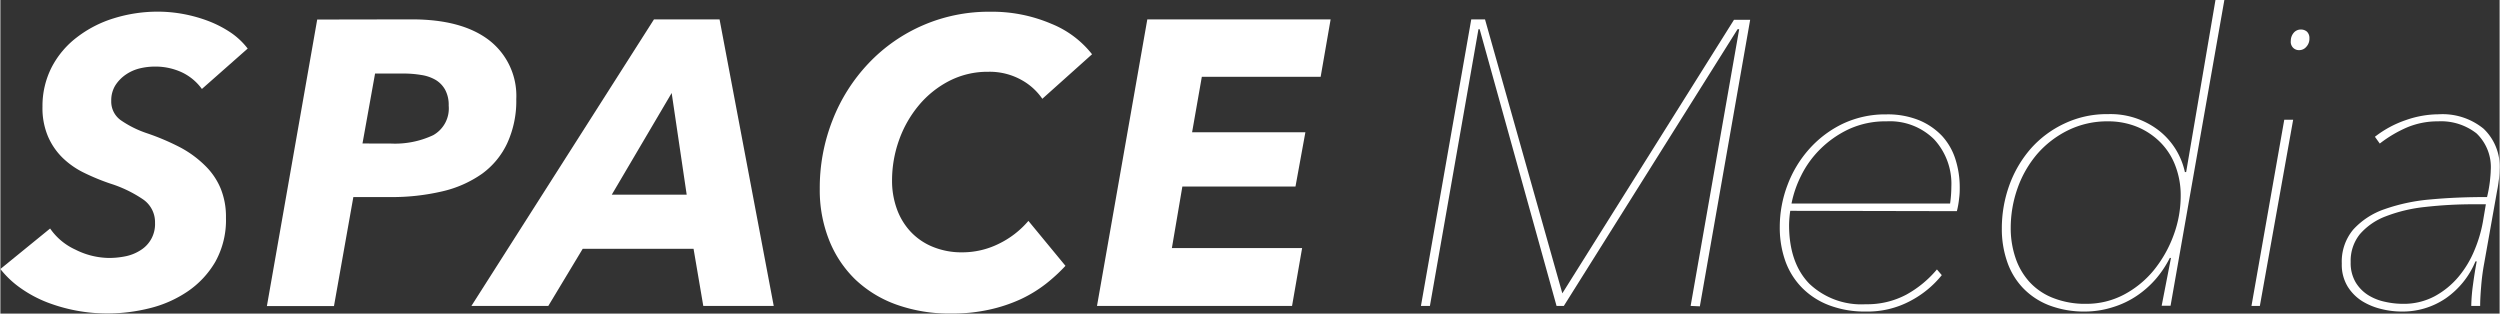
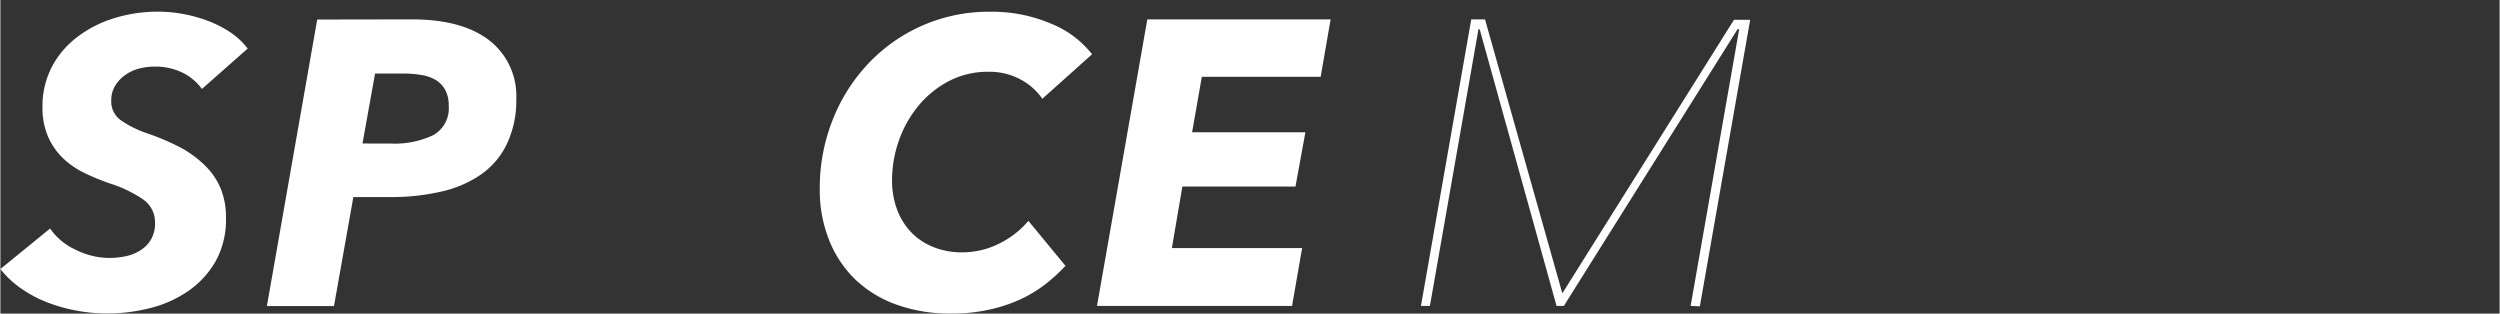
<svg xmlns="http://www.w3.org/2000/svg" id="レイヤー_1" data-name="レイヤー 1" width="105.14mm" height="13.19mm" viewBox="0 0 298.03 37.4">
  <rect x="0" y="0" width="298.03" height="37.4" fill="#333333" stroke="none" />
  <defs>
    <style>
      .cls-1 {
        fill: #fff;
      }
    </style>
  </defs>
  <g>
    <path class="cls-1" d="M295.59,289.63a6.27,6.27,0,0,0-2.42-2,7.53,7.53,0,0,0-3.23-.67,7.78,7.78,0,0,0-1.74.21,5.06,5.06,0,0,0-1.66.73,4.52,4.52,0,0,0-1.26,1.28,3.4,3.4,0,0,0-.5,1.88,2.72,2.72,0,0,0,1.13,2.29,12.35,12.35,0,0,0,3.16,1.57,28.35,28.35,0,0,1,4,1.71A12.69,12.69,0,0,1,296,298.8a8.18,8.18,0,0,1,1.84,2.73,8.92,8.92,0,0,1,.62,3.45,10.22,10.22,0,0,1-1.27,5.26,10.91,10.91,0,0,1-3.31,3.54,14,14,0,0,1-4.54,2,20.81,20.81,0,0,1-5,.62,20,20,0,0,1-7.19-1.32,14.67,14.67,0,0,1-3.13-1.67,11.34,11.34,0,0,1-2.46-2.31l5.93-4.83a7.35,7.35,0,0,0,3,2.51,9.12,9.12,0,0,0,4,1,9.83,9.83,0,0,0,2.05-.21,5.23,5.23,0,0,0,1.76-.73A3.64,3.64,0,0,0,290,305.6a3.29,3.29,0,0,0-1.45-2.82,14.94,14.94,0,0,0-3.86-1.86,26,26,0,0,1-3.16-1.3,9.86,9.86,0,0,1-2.56-1.79,8,8,0,0,1-1.73-2.53,8.62,8.62,0,0,1-.66-3.55,10.14,10.14,0,0,1,1.09-4.7,10.64,10.64,0,0,1,3-3.57,13.84,13.84,0,0,1,4.39-2.27,17.64,17.64,0,0,1,5.36-.8,16.8,16.8,0,0,1,3,.29,17.34,17.34,0,0,1,3,.85,13.36,13.36,0,0,1,2.63,1.37,8.77,8.77,0,0,1,2,1.89Z" transform="translate(-271.56 -279.02)" />
    <path class="cls-1" d="M320.63,281.33q6,0,9.24,2.51a8.38,8.38,0,0,1,3.21,7A12.07,12.07,0,0,1,332,296.1a9.43,9.43,0,0,1-3,3.64,13.49,13.49,0,0,1-4.75,2.1,26.28,26.28,0,0,1-6.2.68h-4.4l-2.31,13h-8l6-34.17Zm-2.46,14.81a10.7,10.7,0,0,0,5-1,3.65,3.65,0,0,0,1.85-3.52,3.8,3.8,0,0,0-.41-1.87,3.15,3.15,0,0,0-1.13-1.19,4.83,4.83,0,0,0-1.74-.6,12.68,12.68,0,0,0-2.22-.17h-3.28l-1.5,8.34Z" transform="translate(-271.56 -279.02)" />
-     <path class="cls-1" d="M355.38,315.5l-1.16-6.81H341l-4.1,6.81h-9.17l21.77-34.17h7.82l6.46,34.17Zm-3.77-25.39-7.14,12.12h8.93Z" transform="translate(-271.56 -279.02)" />
    <path class="cls-1" d="M398.57,310.72a20.44,20.44,0,0,1-2.34,2.15,15.81,15.81,0,0,1-3,1.83,18.33,18.33,0,0,1-3.77,1.25,20.43,20.43,0,0,1-4.51.46,18.81,18.81,0,0,1-6.52-1.06,13.9,13.9,0,0,1-4.92-3,13.41,13.41,0,0,1-3.13-4.71,16.09,16.09,0,0,1-1.11-6.08,22,22,0,0,1,1.54-8.25,20.83,20.83,0,0,1,4.27-6.73,19.71,19.71,0,0,1,14.5-6.16,17.93,17.93,0,0,1,7.29,1.43,11.78,11.78,0,0,1,4.87,3.64l-5.93,5.31a7.26,7.26,0,0,0-2.44-2.22,7.78,7.78,0,0,0-4-1,10,10,0,0,0-4.66,1.09,11.68,11.68,0,0,0-3.62,2.9,13.52,13.52,0,0,0-2.36,4.14,14.32,14.32,0,0,0-.84,4.86,9.81,9.81,0,0,0,.55,3.3,7.89,7.89,0,0,0,1.62,2.73,7.48,7.48,0,0,0,2.63,1.83,9,9,0,0,0,3.59.68,9.8,9.8,0,0,0,4.3-1,10.84,10.84,0,0,0,3.57-2.75Z" transform="translate(-271.56 -279.02)" />
    <path class="cls-1" d="M402.33,315.5l6-34.17h21.86L429,288.18H414.83l-1.16,6.61h13.51L426,301.26H412.51l-1.25,7.34h15.53l-1.2,6.9Z" transform="translate(-271.56 -279.02)" />
    <path class="cls-1" d="M473.12,315.5l5.79-33h-.19L458,315.5h-.87l-9.17-33h-.14l-5.79,33h-1.07l6-34.17h1.64L457.82,314l20.47-32.62h1.93l-6,34.17Z" transform="translate(-271.56 -279.02)" />
-     <path class="cls-1" d="M485,304.16a12.48,12.48,0,0,0-.14,1.69q0,4.51,2.41,7A9,9,0,0,0,494,315.3a9.91,9.91,0,0,0,4.85-1.15,12.84,12.84,0,0,0,3.64-3l.58.68a11.89,11.89,0,0,1-3.72,3.06,10.8,10.8,0,0,1-5.35,1.28,11.88,11.88,0,0,1-4.37-.75,9,9,0,0,1-3.21-2.07,8.74,8.74,0,0,1-2-3.18,11.88,11.88,0,0,1-.67-4.08,14.07,14.07,0,0,1,.92-5,13.57,13.57,0,0,1,2.61-4.32,12.76,12.76,0,0,1,4-3,11.85,11.85,0,0,1,5.18-1.11,10,10,0,0,1,3.91.7,8,8,0,0,1,2.74,1.88,7.46,7.46,0,0,1,1.59,2.78,11,11,0,0,1,.51,3.38c0,.32,0,.74-.07,1.25a10.48,10.48,0,0,1-.27,1.55Zm19.06-.87a14.53,14.53,0,0,0,.15-2,7.82,7.82,0,0,0-2.05-5.65,7.48,7.48,0,0,0-5.67-2.15,10.41,10.41,0,0,0-4.54.95,12.22,12.22,0,0,0-3.4,2.39,11.77,11.77,0,0,0-2.27,3.17,12.87,12.87,0,0,0-1.13,3.29Z" transform="translate(-271.56 -279.02)" />
-     <path class="cls-1" d="M520.22,316.17a11.66,11.66,0,0,1-4.37-.75,8.61,8.61,0,0,1-3.11-2.07,8.52,8.52,0,0,1-1.88-3.14,11.82,11.82,0,0,1-.63-3.93,15.13,15.13,0,0,1,.89-5.16,13.68,13.68,0,0,1,2.54-4.35,12.29,12.29,0,0,1,4-3,11.79,11.79,0,0,1,5.24-1.14,9.43,9.43,0,0,1,6,1.91,8.6,8.6,0,0,1,3.16,5h.15L535.71,279h1.06l-6.42,36.48h-1.06l1.11-5.7h-.14a12.32,12.32,0,0,1-1.67,2.51,11.51,11.51,0,0,1-2.26,2,10.7,10.7,0,0,1-2.83,1.35A11,11,0,0,1,520.22,316.17Zm.1-.92a9.52,9.52,0,0,0,4.44-1.08,11.63,11.63,0,0,0,3.57-2.9,14.53,14.53,0,0,0,2.36-4.14,13.53,13.53,0,0,0,.87-4.79,9.81,9.81,0,0,0-.6-3.45,7.93,7.93,0,0,0-1.74-2.81,8.42,8.42,0,0,0-2.75-1.89,9.09,9.09,0,0,0-3.59-.7,10.57,10.57,0,0,0-4.76,1.07,11.73,11.73,0,0,0-3.67,2.82,12.92,12.92,0,0,0-2.34,4.07,14.22,14.22,0,0,0-.82,4.76,11,11,0,0,0,.56,3.53,8.09,8.09,0,0,0,1.66,2.88,7.49,7.49,0,0,0,2.83,1.93A10.36,10.36,0,0,0,520.32,315.25Z" transform="translate(-271.56 -279.02)" />
-     <path class="cls-1" d="M540,315.5l3.91-22.2h1.06L541,315.5ZM545.7,285a1,1,0,0,1-.72-.27,1,1,0,0,1-.29-.84,1.46,1.46,0,0,1,.33-.94,1.1,1.1,0,0,1,.87-.41,1.09,1.09,0,0,1,.73.26,1.06,1.06,0,0,1,.29.8,1.4,1.4,0,0,1-.37,1A1.1,1.1,0,0,1,545.7,285Z" transform="translate(-271.56 -279.02)" />
-     <path class="cls-1" d="M567.74,310.48a26,26,0,0,0-.35,2.68q-.12,1.43-.12,2.34h-1.06a20.41,20.41,0,0,1,.2-2.49q.2-1.51.45-2.82h-.15a10,10,0,0,1-3.55,4.41,9.11,9.11,0,0,1-5.29,1.57,9.85,9.85,0,0,1-2.34-.29,7.83,7.83,0,0,1-2.3-.93,5.48,5.48,0,0,1-1.76-1.76,5,5,0,0,1-.7-2.74,5.94,5.94,0,0,1,1.37-4.06,9,9,0,0,1,3.74-2.43,22.1,22.1,0,0,1,5.5-1.16q3.14-.29,6.71-.28a15.33,15.33,0,0,0,.34-1.86c.06-.58.1-1,.1-1.27a5.57,5.57,0,0,0-1.69-4.46,6.86,6.86,0,0,0-4.59-1.44,9.41,9.41,0,0,0-3.69.72,14.88,14.88,0,0,0-3.26,1.93l-.58-.81a12.55,12.55,0,0,1,3.72-2,11.91,11.91,0,0,1,3.86-.68,7.73,7.73,0,0,1,5.38,1.72,6.23,6.23,0,0,1,1.91,4.89,8.8,8.8,0,0,1-.1,1.26c-.06.48-.12.88-.19,1.2Zm.21-7.1h-1.36a50.87,50.87,0,0,0-5.88.32,18.28,18.28,0,0,0-4.68,1.11,7.68,7.68,0,0,0-3.09,2.12,5.05,5.05,0,0,0-1.11,3.35,4.5,4.5,0,0,0,.6,2.42,4.64,4.64,0,0,0,1.5,1.52,6.18,6.18,0,0,0,2,.79,9.67,9.67,0,0,0,2.1.24,7.83,7.83,0,0,0,3.83-.91,9.82,9.82,0,0,0,2.85-2.34,12.07,12.07,0,0,0,1.88-3.14,16,16,0,0,0,1-3.35Z" transform="translate(-271.56 -279.02)" />
  </g>
</svg>